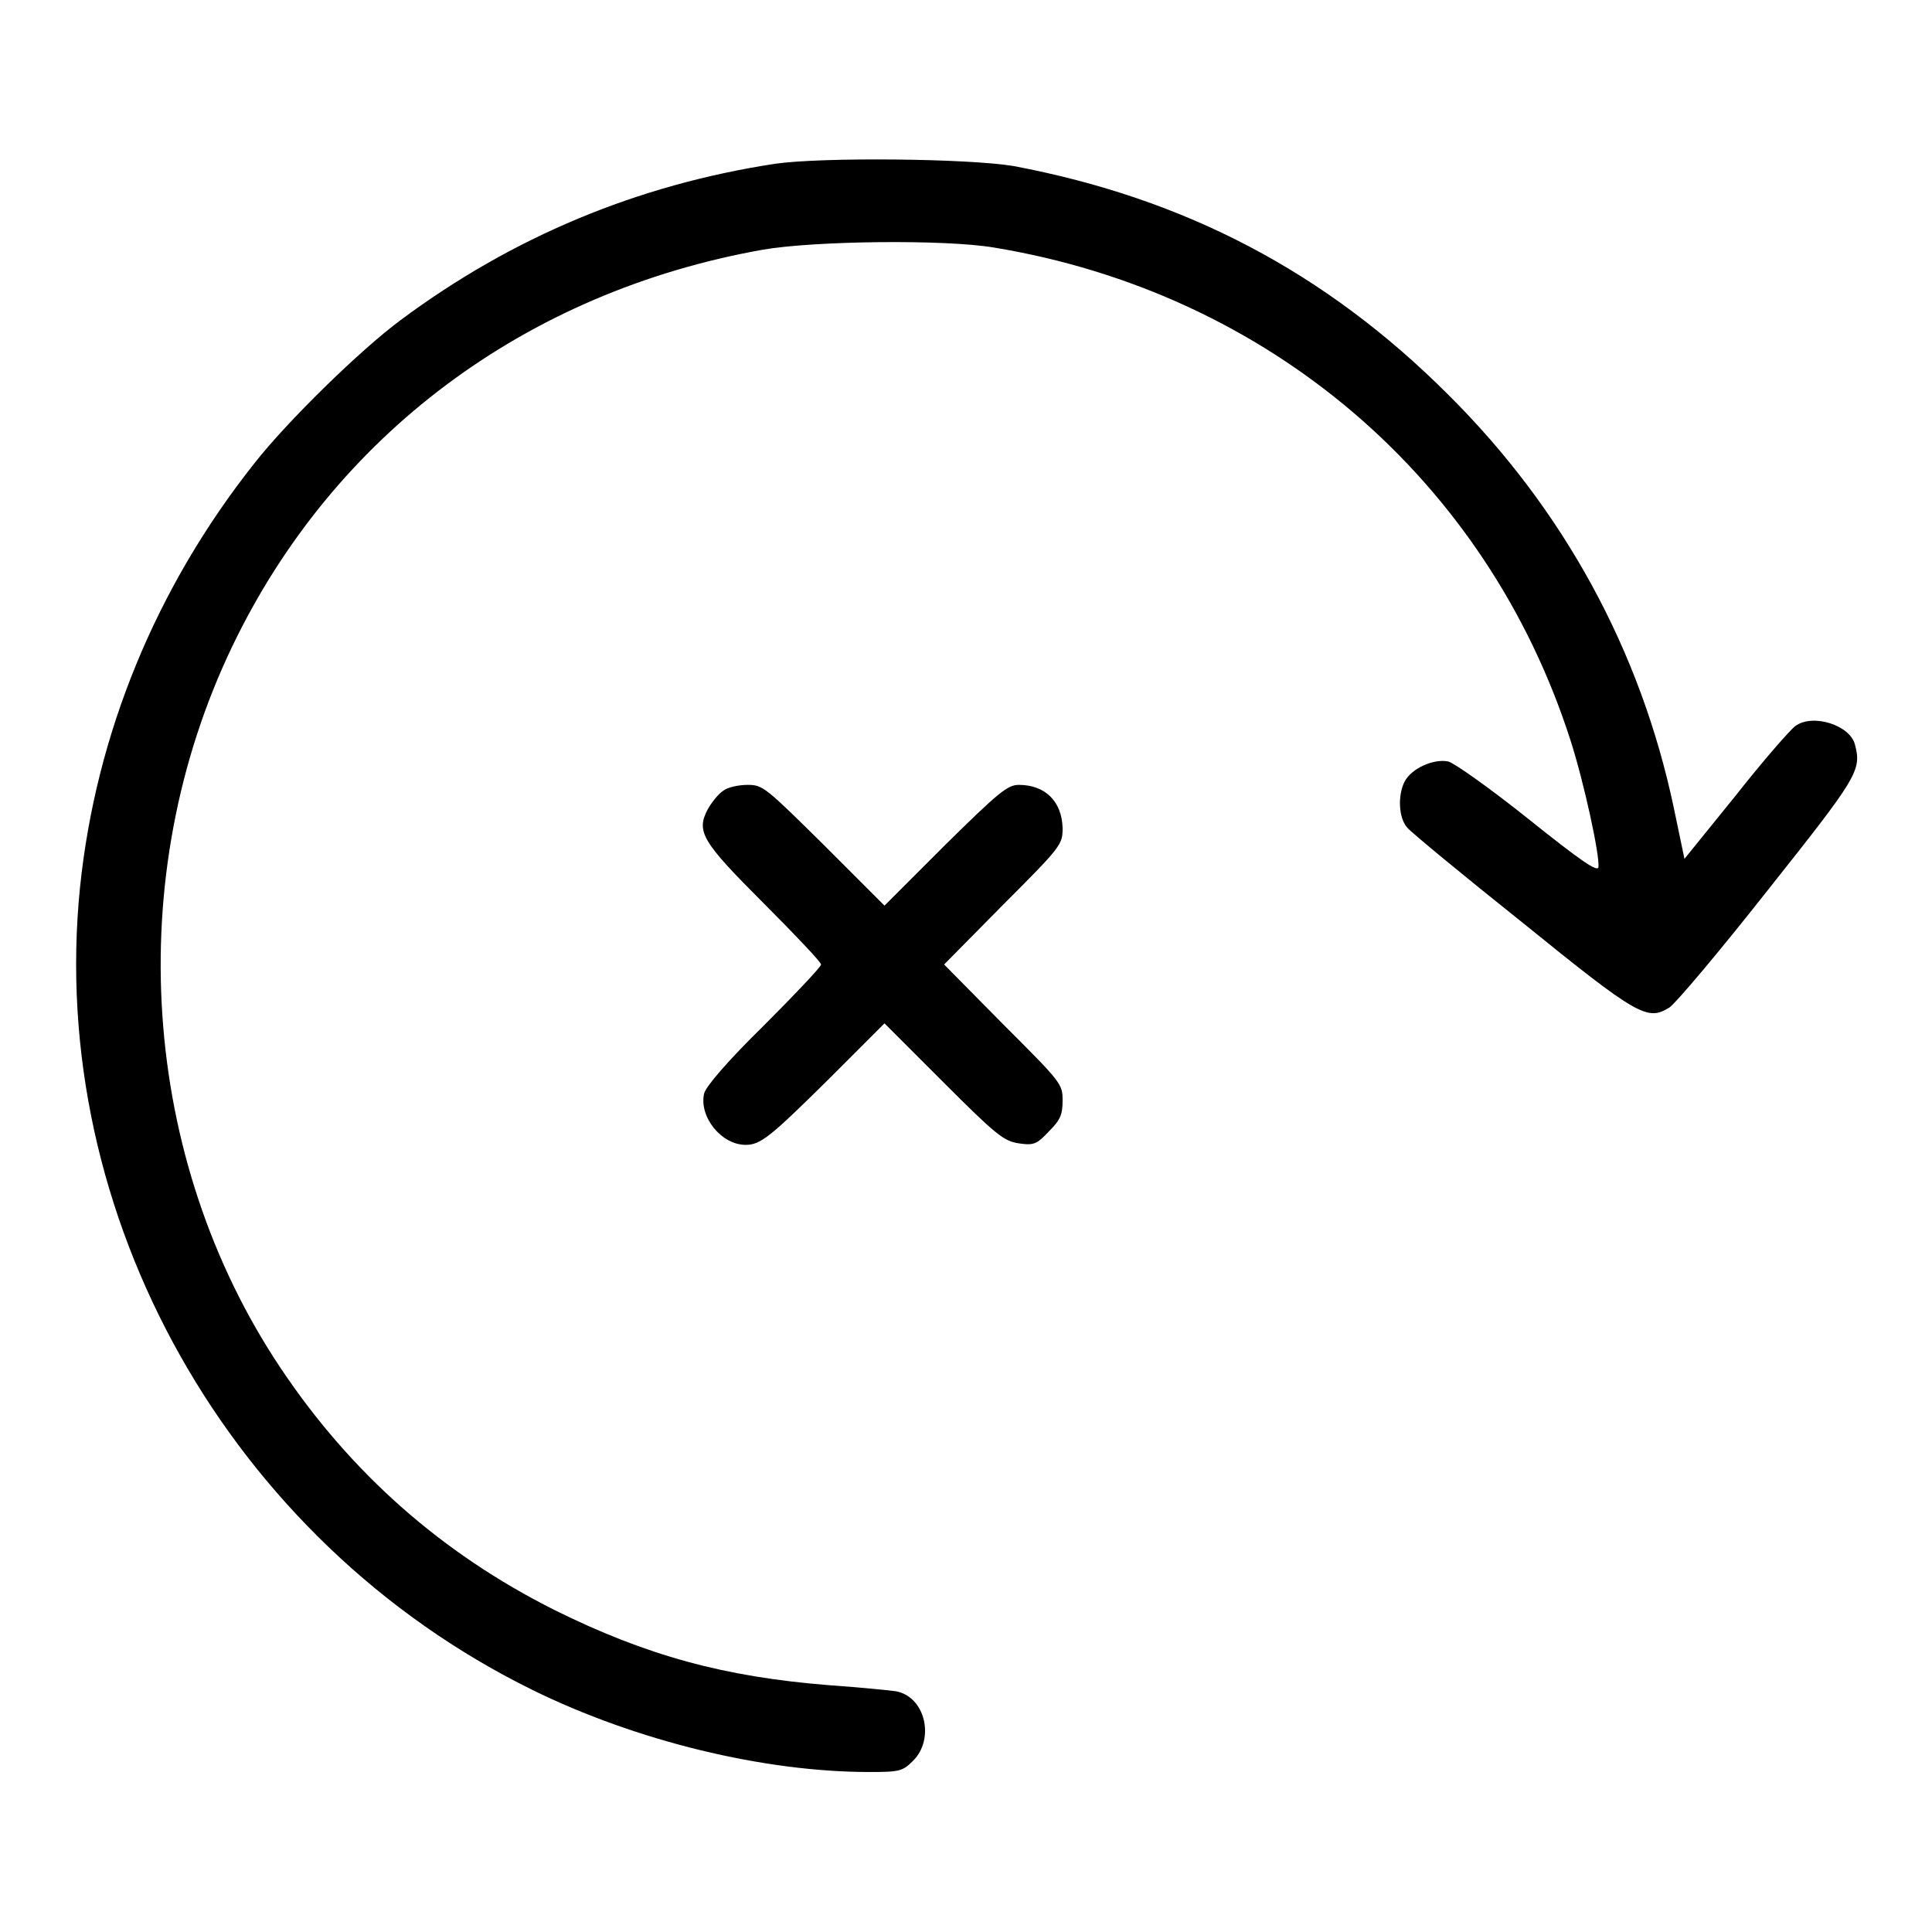
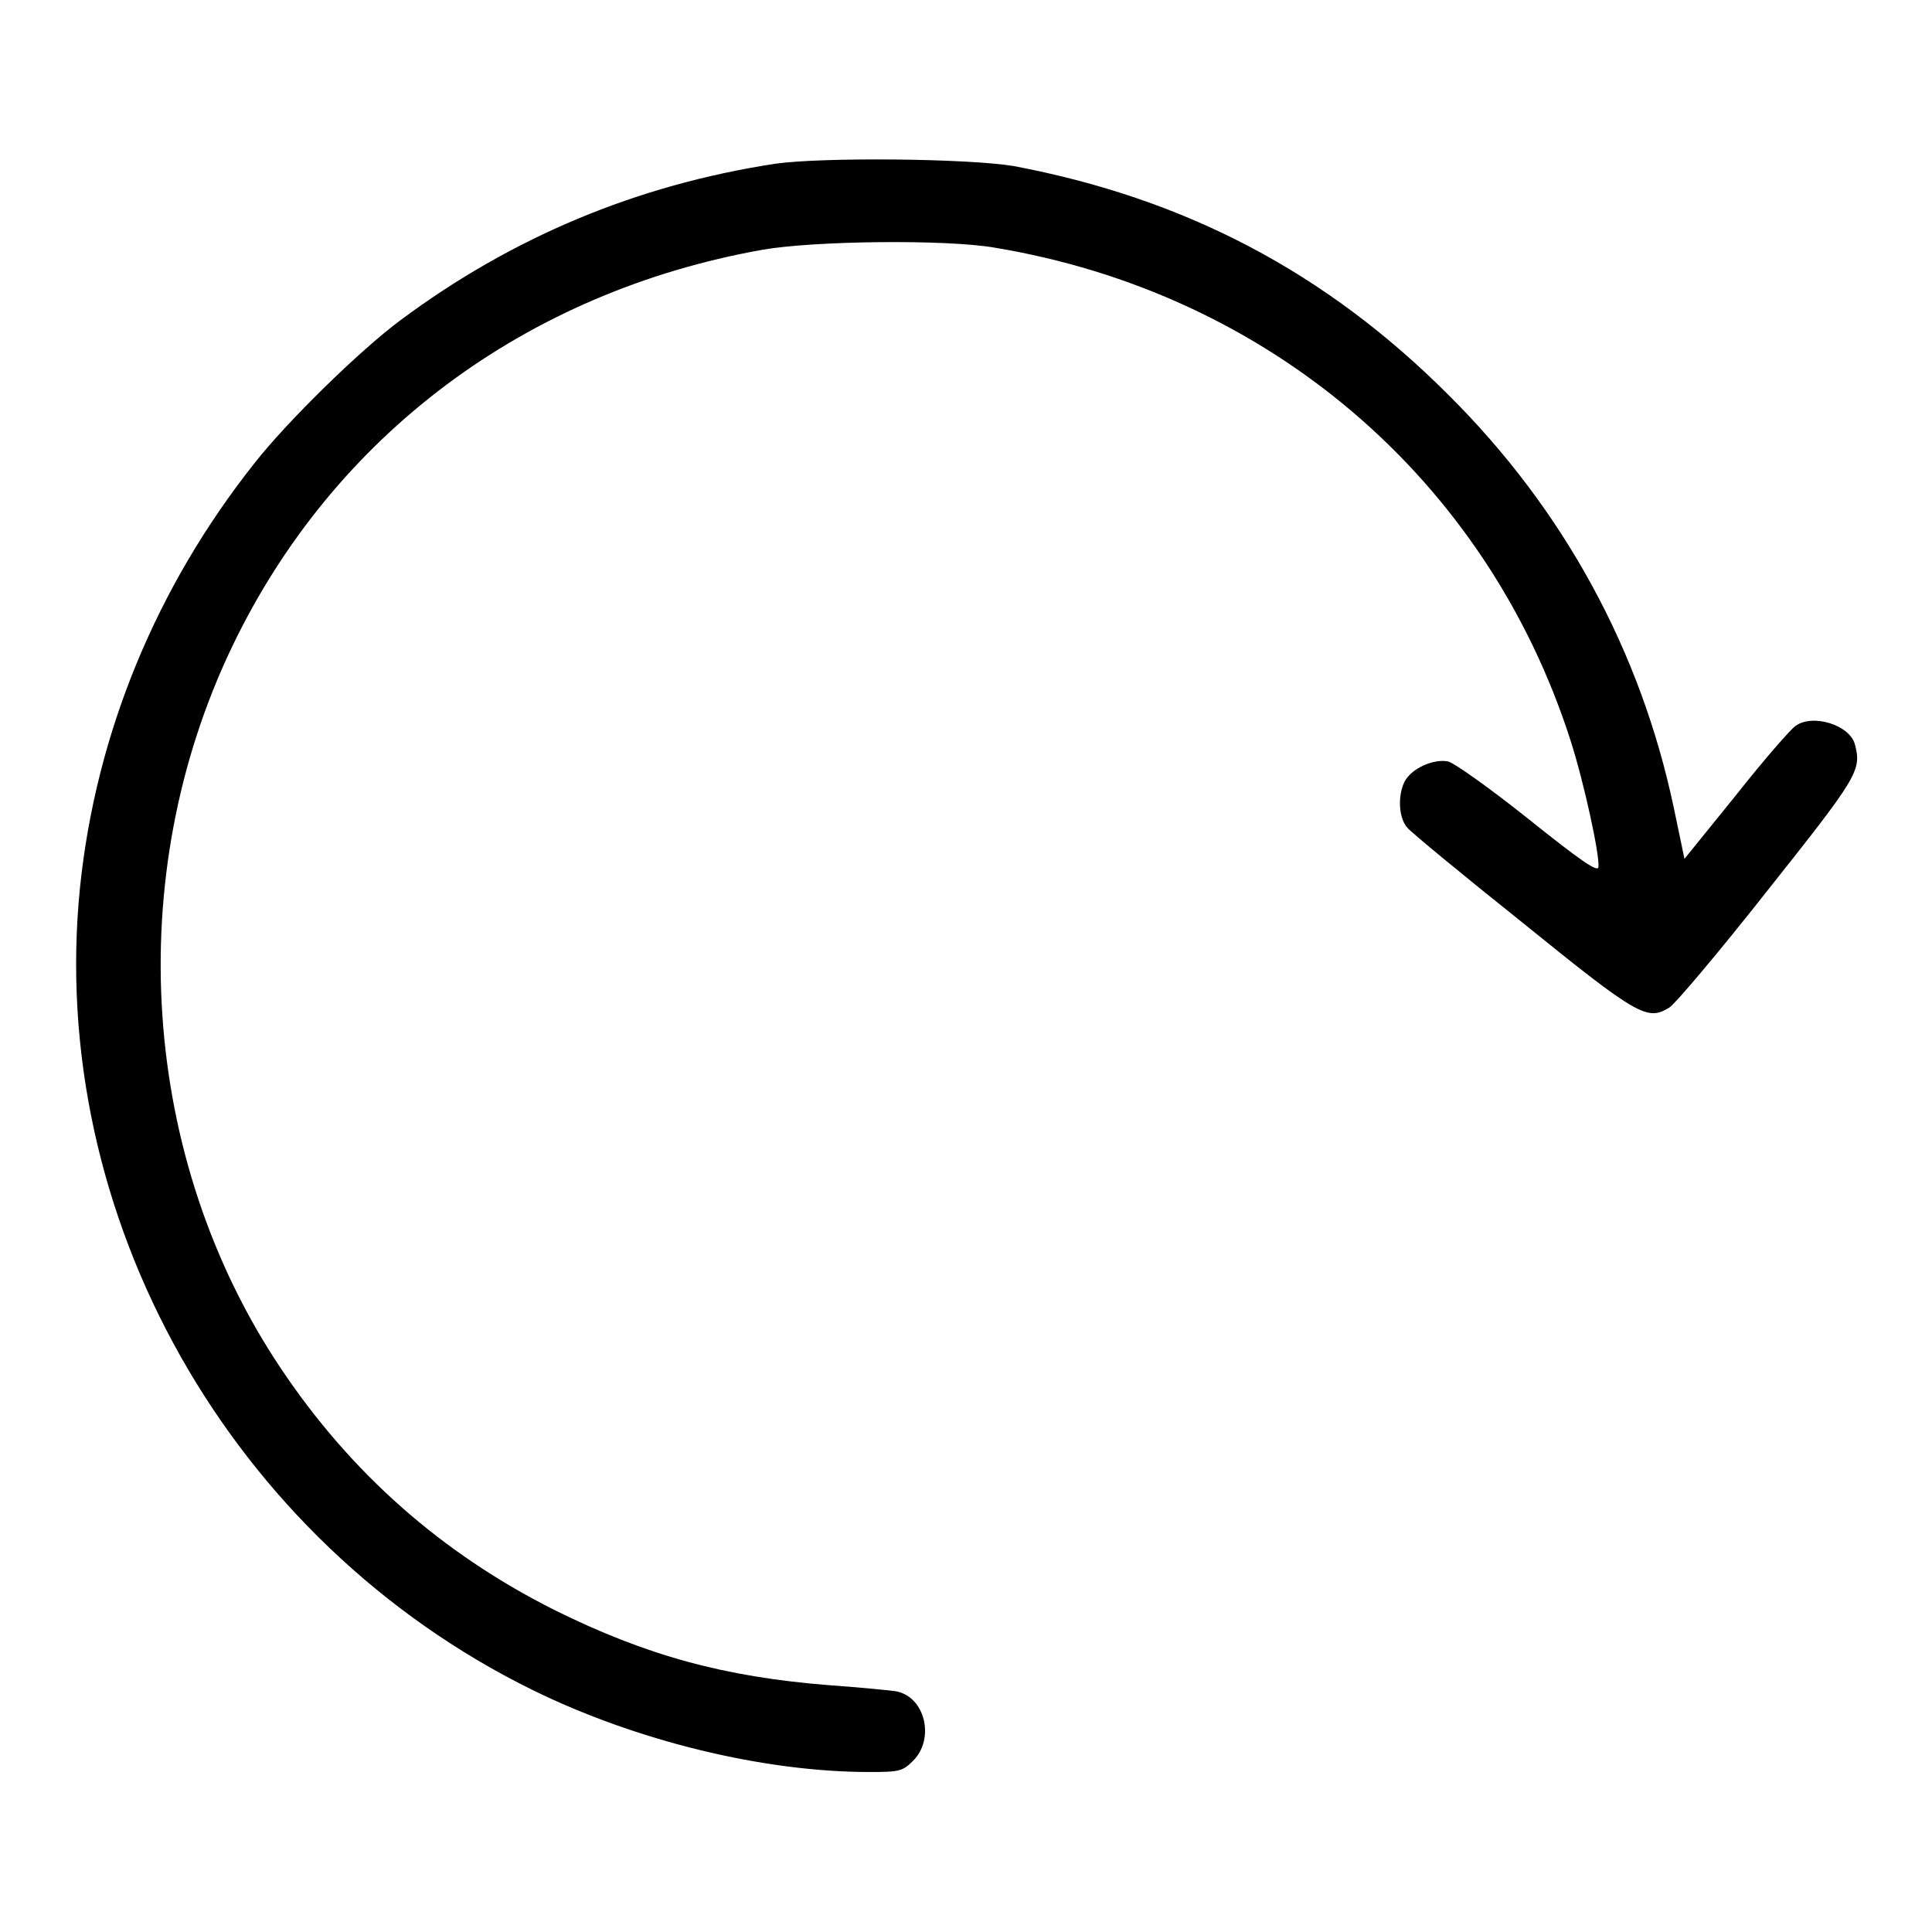
<svg xmlns="http://www.w3.org/2000/svg" version="1.1" x="0px" y="0px" viewBox="0 0 256 256" enable-background="new 0 0 256 256" xml:space="preserve">
  <g>
    <g>
      <g>
        <path fill="#000000" d="M102.7,21.7c-18.3,2.8-34.8,9.7-49.6,20.7c-5.4,4-15.1,13.5-19.4,19c-13,16.4-21,35.8-23.1,56.2c-4.4,43.5,19.9,86.6,59.9,106.3c13.8,6.8,30.7,10.9,44.7,10.9c4,0,4.4-0.1,5.8-1.5c2.9-2.9,1.6-8.5-2.3-9.2c-0.6-0.1-4.6-0.5-8.8-0.8c-13.9-1.1-24.2-3.9-36.5-10c-14.9-7.5-26.9-18.1-36.2-32c-18.6-27.8-21.1-65.1-6.4-95.7c13.4-27.9,38.8-46.9,70.2-52.5c6.8-1.2,24.2-1.4,30.7-0.3c36.4,6,65.3,30.7,76.4,65.3c1.8,5.6,3.9,15.3,3.7,16.8c-0.1,0.7-2.3-0.8-9.3-6.4c-5-4-9.8-7.4-10.6-7.6c-1.9-0.4-4.9,0.9-5.8,2.7c-0.9,1.8-0.8,4.8,0.4,6.1c0.5,0.6,7.4,6.3,15.3,12.6c15.3,12.4,16.5,13,19.4,11.2c0.8-0.5,6.7-7.5,13-15.5c11.9-15,12.5-15.9,11.6-19.3c-0.6-2.6-5.6-4.2-7.9-2.5c-0.6,0.4-4.2,4.5-7.9,9.2l-6.8,8.4l-1.4-6.7c-4.4-20.9-14.6-39.6-29.9-54.8c-16.2-16.2-34.8-26-57.6-30.3C128.3,21,109,20.8,102.7,21.7z" />
-         <path fill="#000000" d="M95.8,104.8c-0.6,0.4-1.5,1.5-2,2.4c-1.6,3-0.8,4.3,7.4,12.5c4.2,4.2,7.6,7.8,7.6,8.1s-3.4,3.9-7.6,8.1c-4.8,4.7-7.7,8.1-7.9,9c-0.7,3.1,2.3,6.8,5.5,6.8c2,0,3.3-1.1,10.9-8.6l7.5-7.5l7.8,7.8c7,7,8,7.8,10,8.1c2,0.3,2.4,0.1,4-1.6c1.5-1.5,1.8-2.2,1.8-4.1c0-2.2-0.2-2.4-7.9-10.1l-7.8-7.9l7.8-7.9c7.8-7.8,7.9-8,7.9-10.2c-0.1-3.5-2.3-5.7-5.8-5.7c-1.5,0-2.7,1-9.8,8l-8,8l-8-8c-7.7-7.6-8.1-8-10.1-8C97.9,104,96.4,104.3,95.8,104.8z" />
      </g>
    </g>
  </g>
</svg>